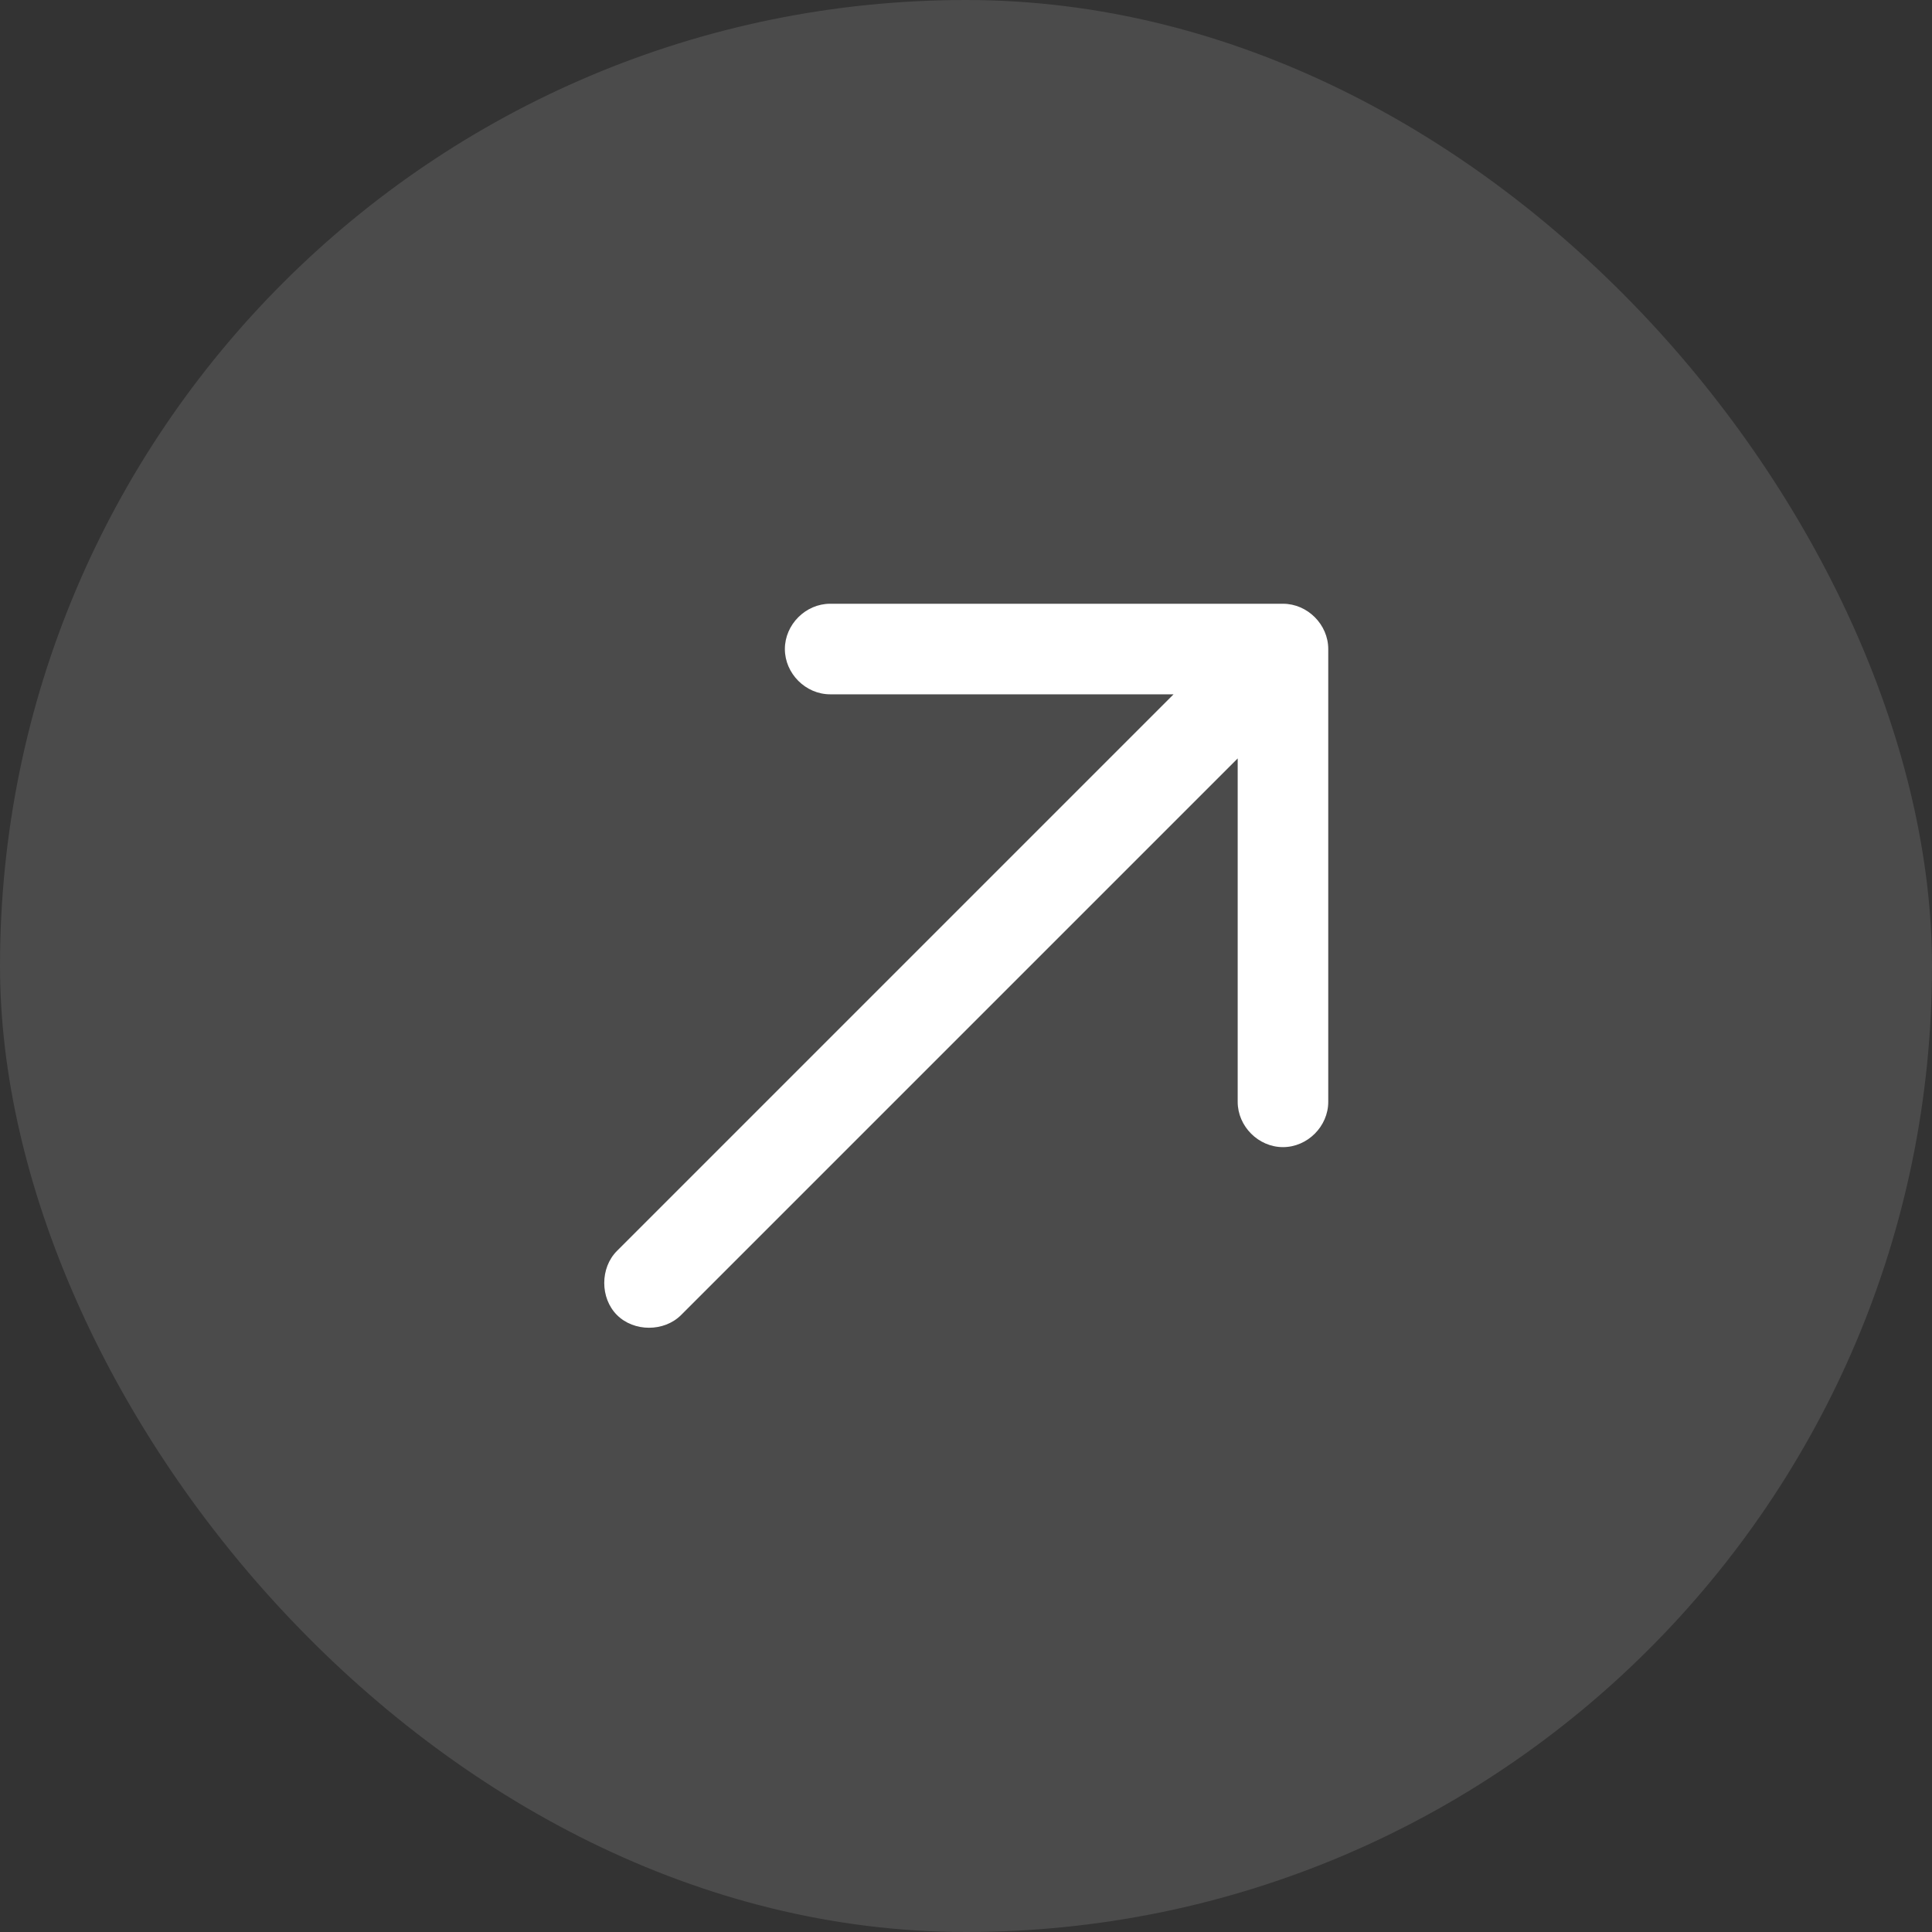
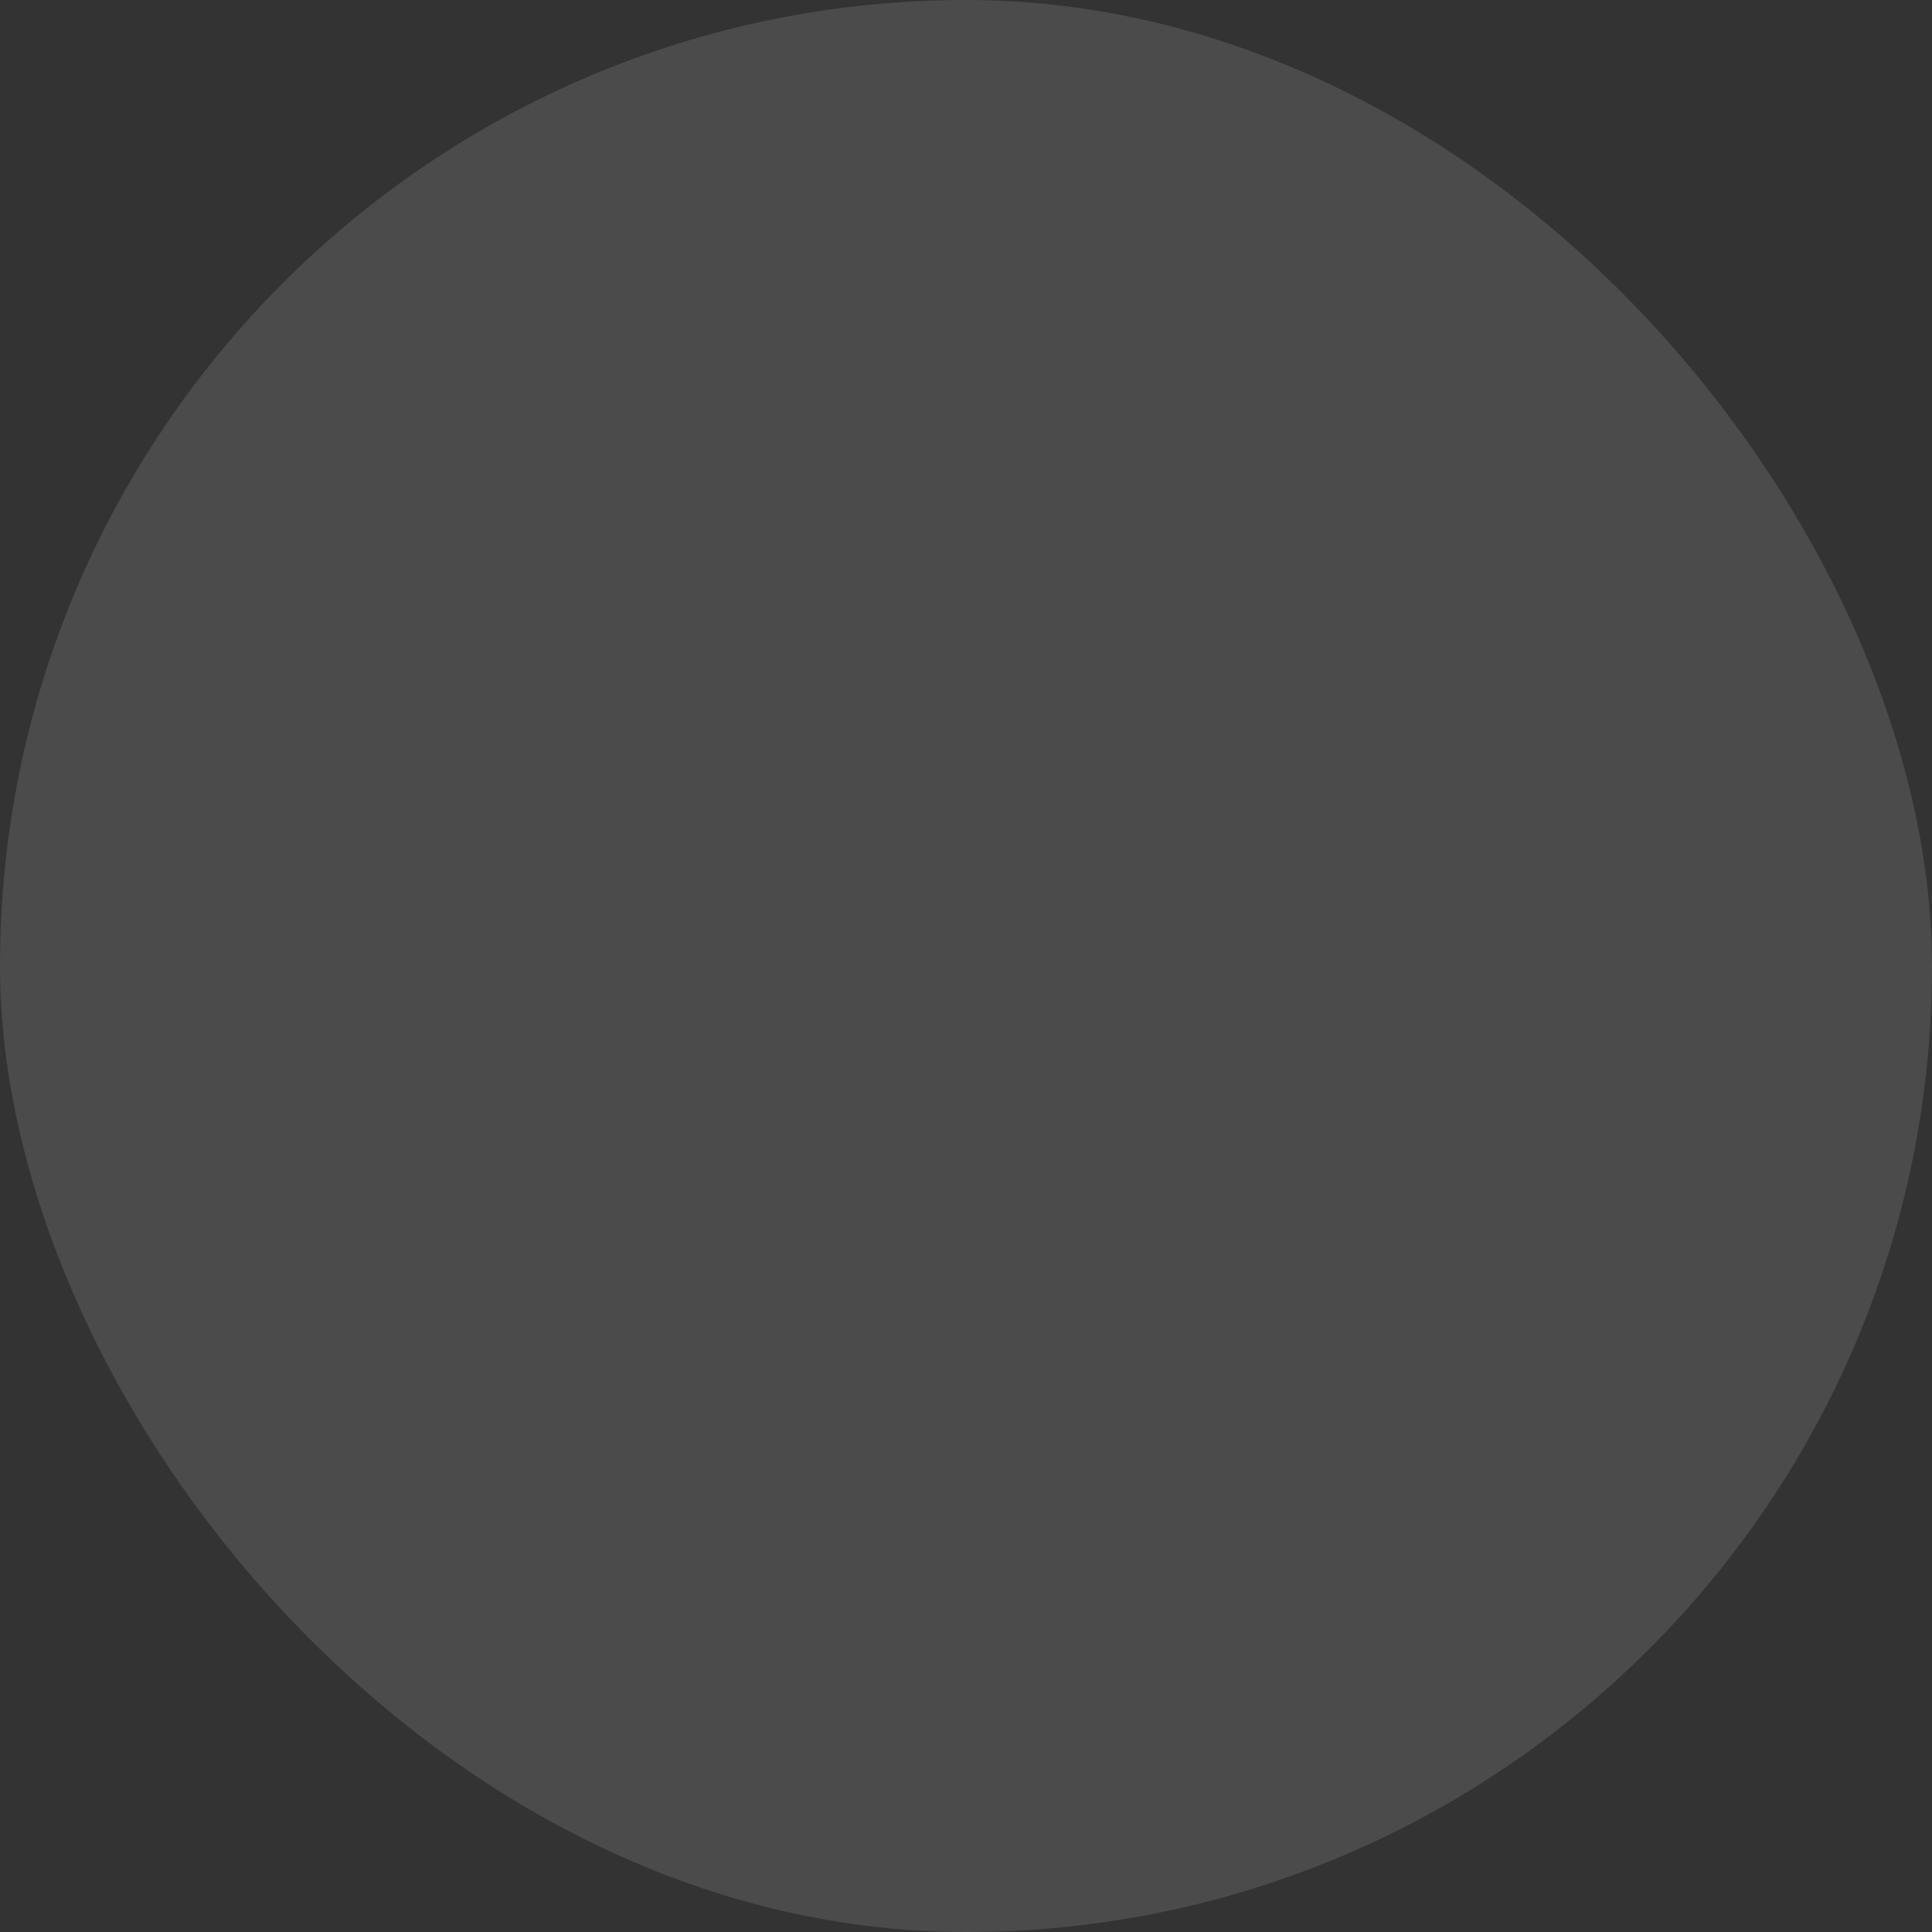
<svg xmlns="http://www.w3.org/2000/svg" width="32" height="32" viewBox="0 0 32 32" fill="none">
  <rect x="0" y="0" width="32" height="32" fill="#333333" stroke="none" />
  <rect width="32" height="32" rx="16" fill="white" fill-opacity="0.12" />
-   <path d="M21.25 10C21.656 10 22 10.344 22 10.75V18.25C22 18.656 21.656 19 21.25 19C20.844 19 20.5 18.656 20.5 18.25V12.562L11.281 21.781C11 22.062 10.5 22.062 10.219 21.781C9.938 21.5 9.938 21 10.219 20.719L19.438 11.5H13.75C13.344 11.5 13 11.156 13 10.75C13 10.344 13.344 10 13.75 10H21.25Z" fill="white" />
</svg>